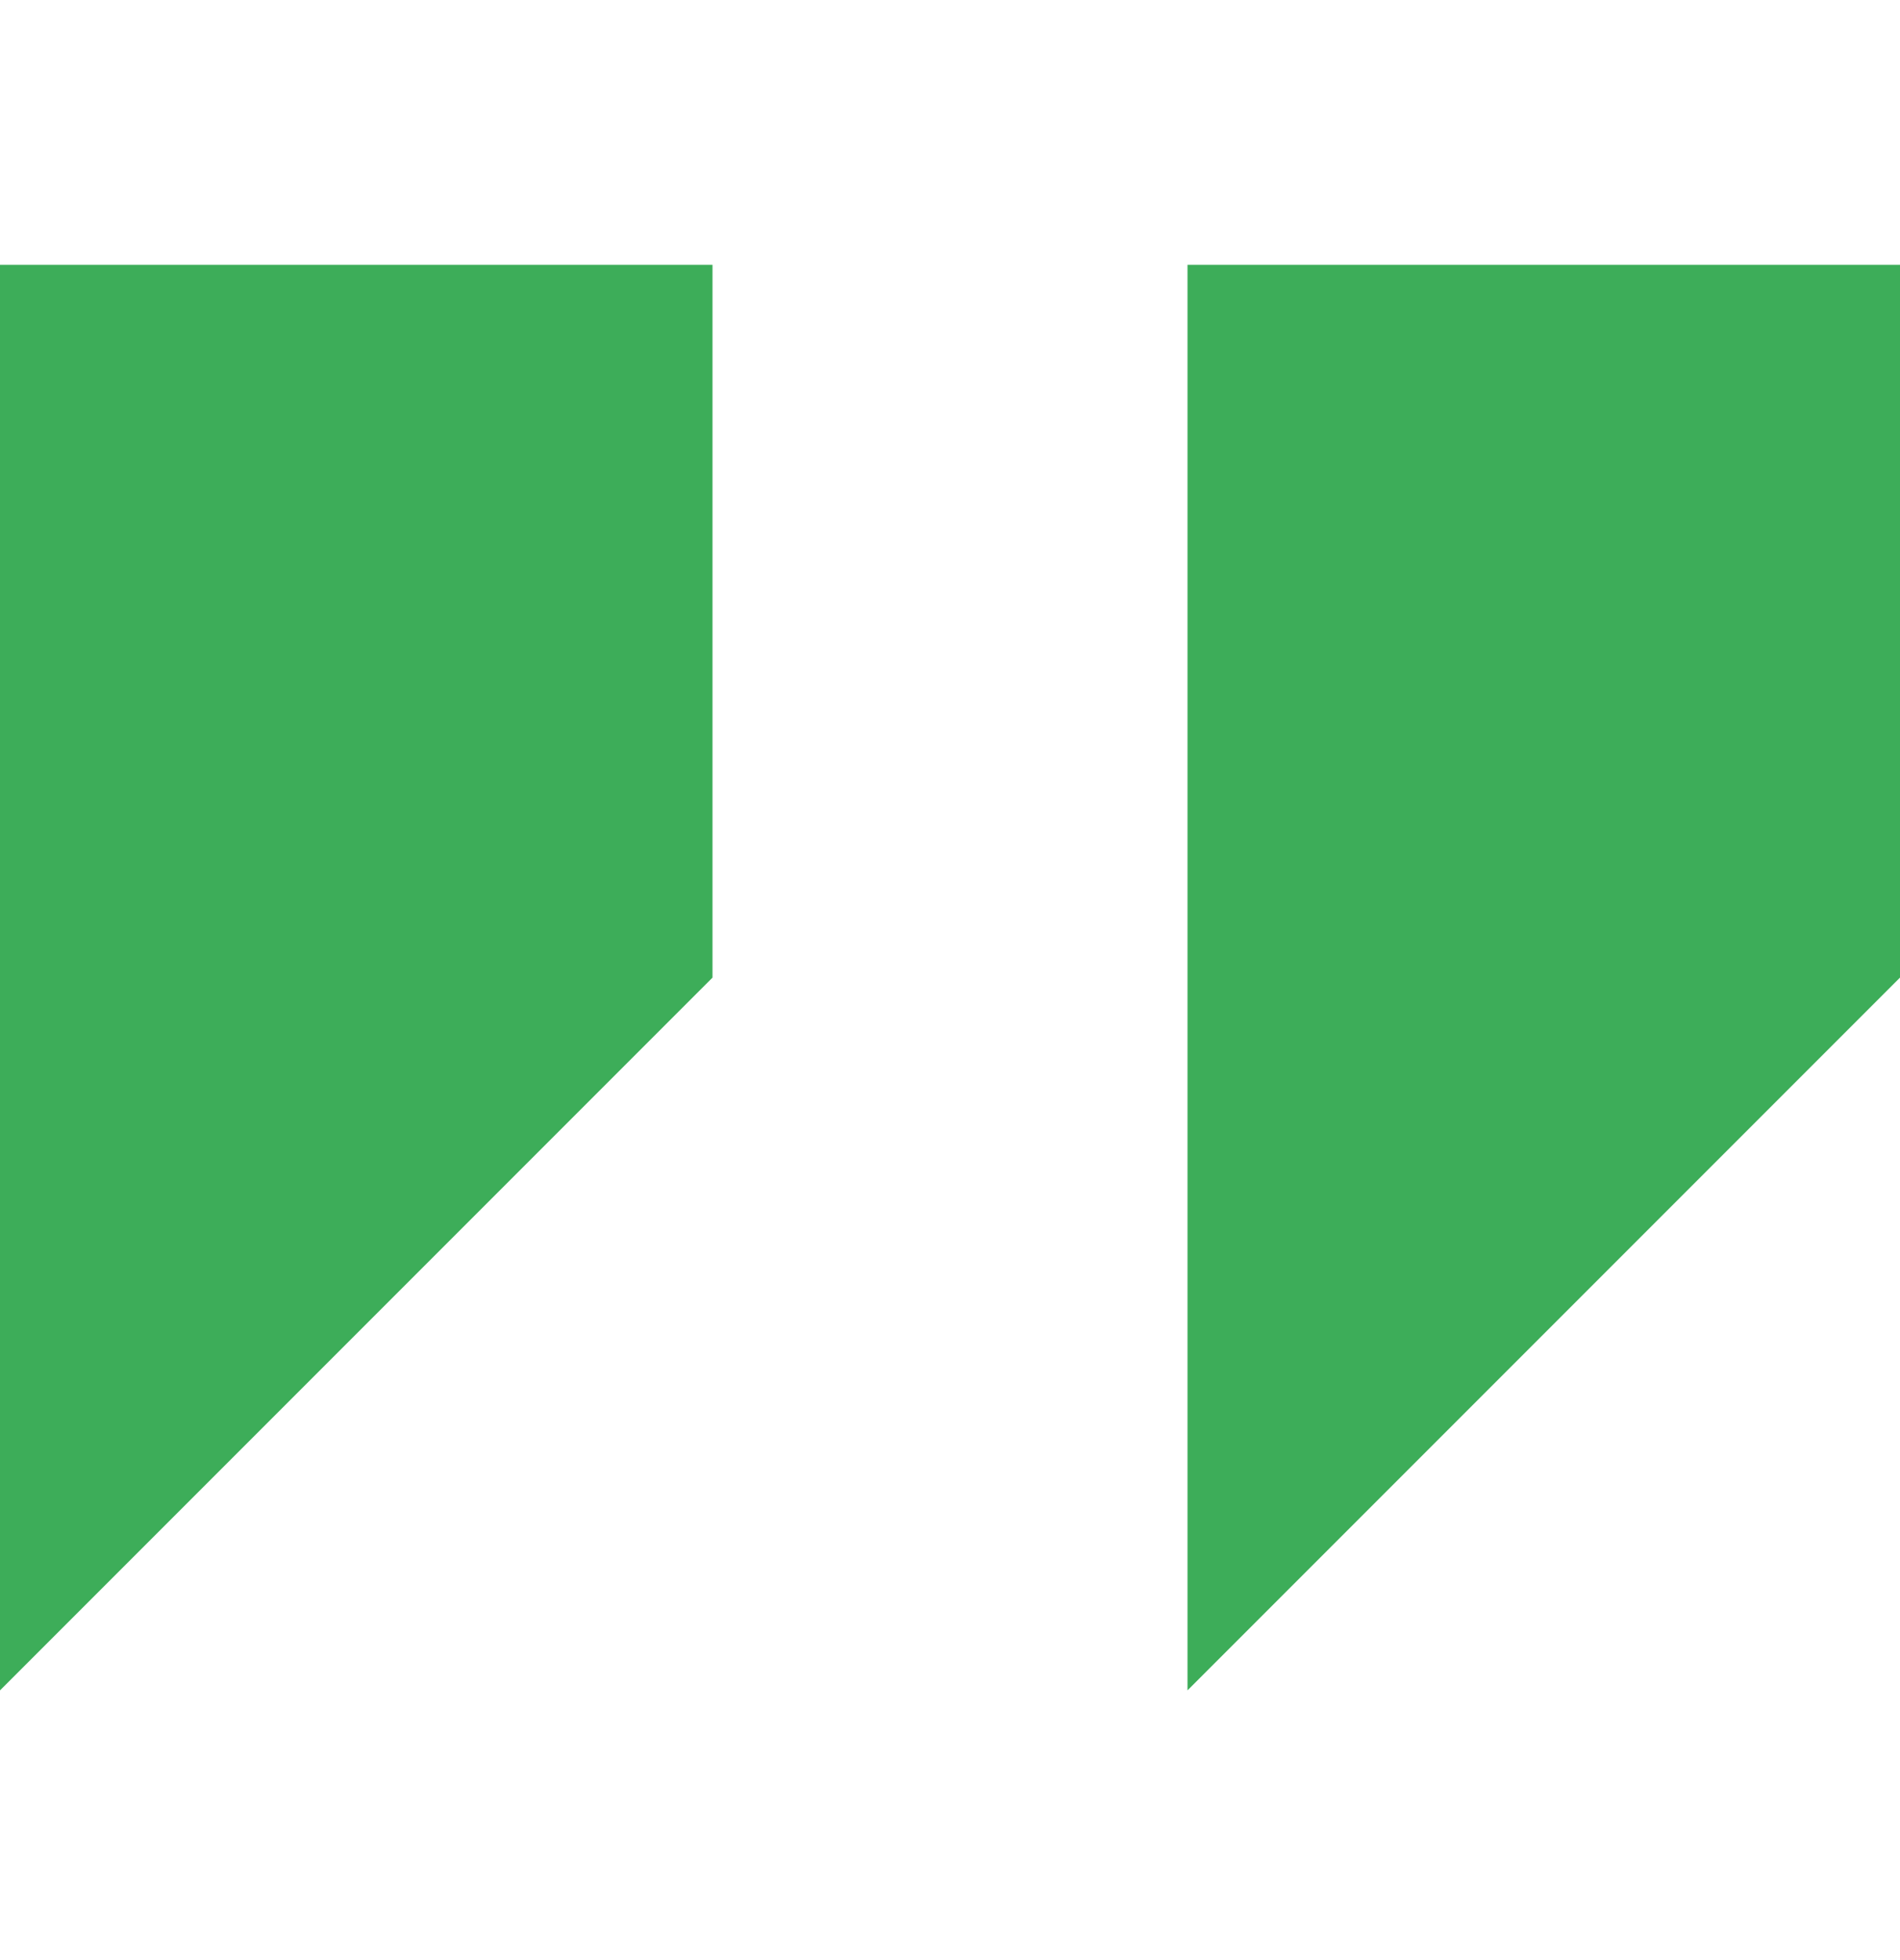
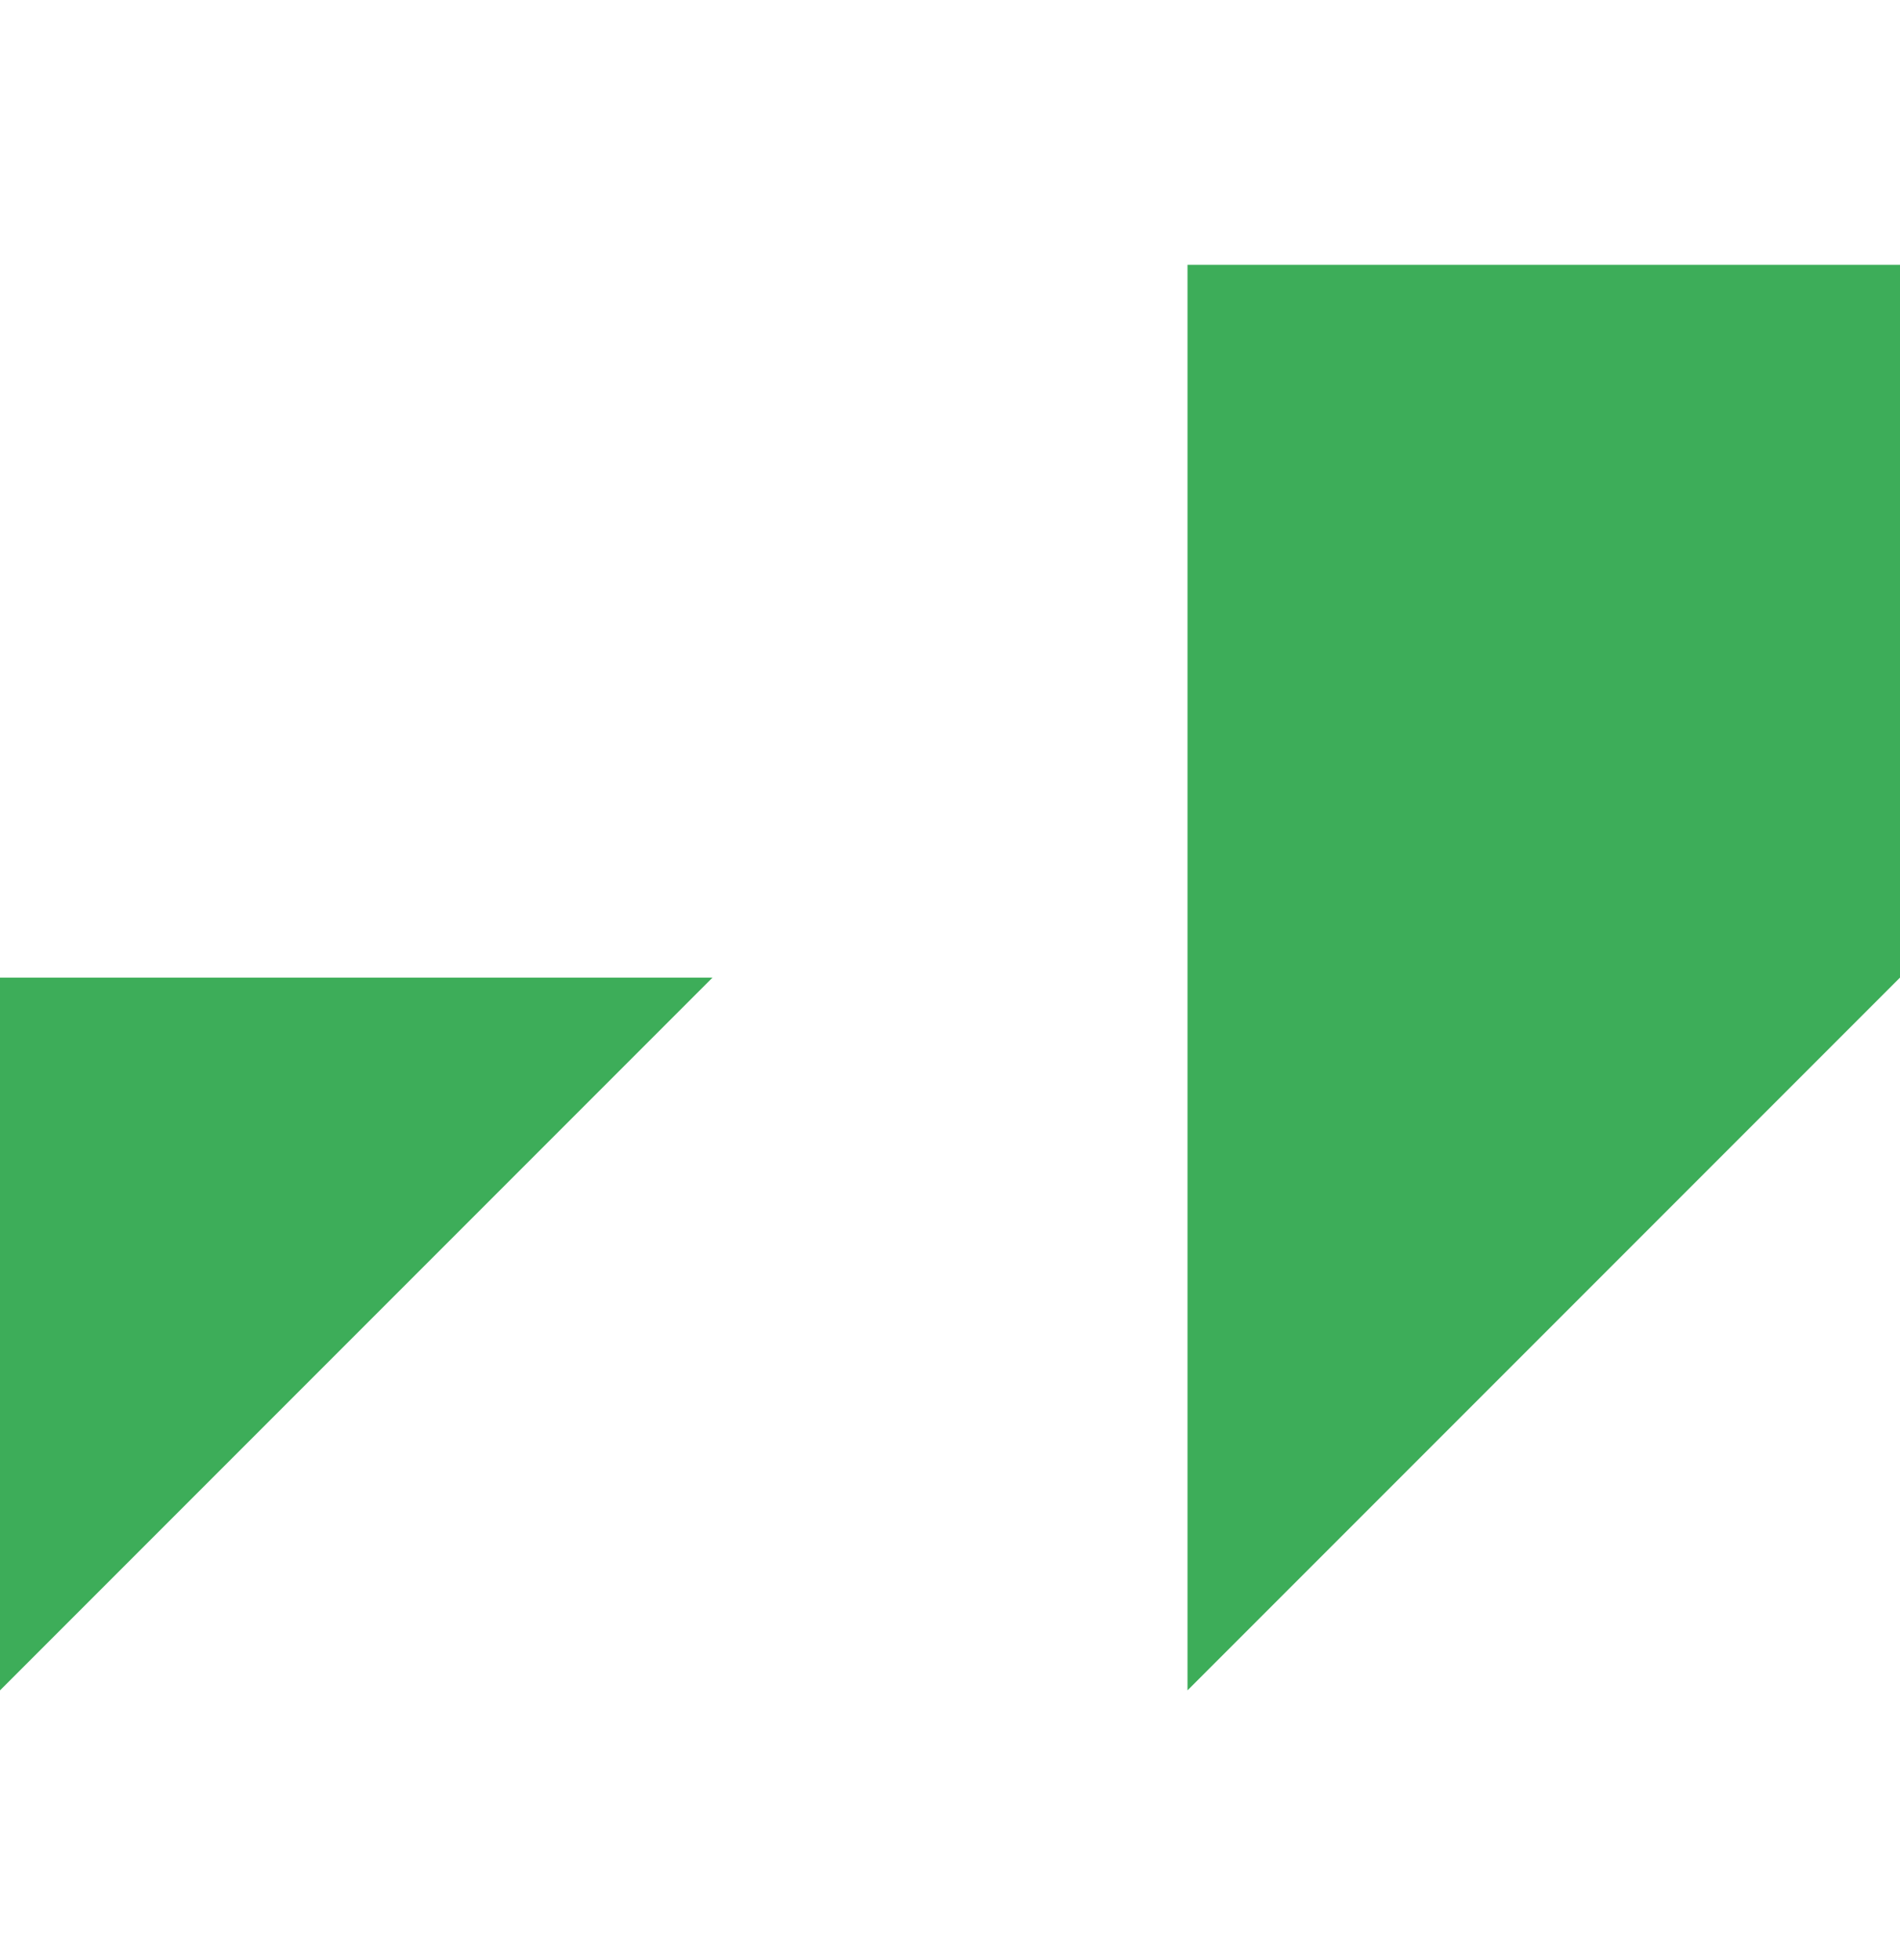
<svg xmlns="http://www.w3.org/2000/svg" width="32" height="33" viewBox="0 0 32 33" fill="none">
-   <path d="M0 4.459V28.459L12 16.459V4.459H0ZM20 4.459V28.459L32 16.459V4.459H20Z" fill="#3DAD59" />
+   <path d="M0 4.459V28.459L12 16.459H0ZM20 4.459V28.459L32 16.459V4.459H20Z" fill="#3DAD59" />
</svg>